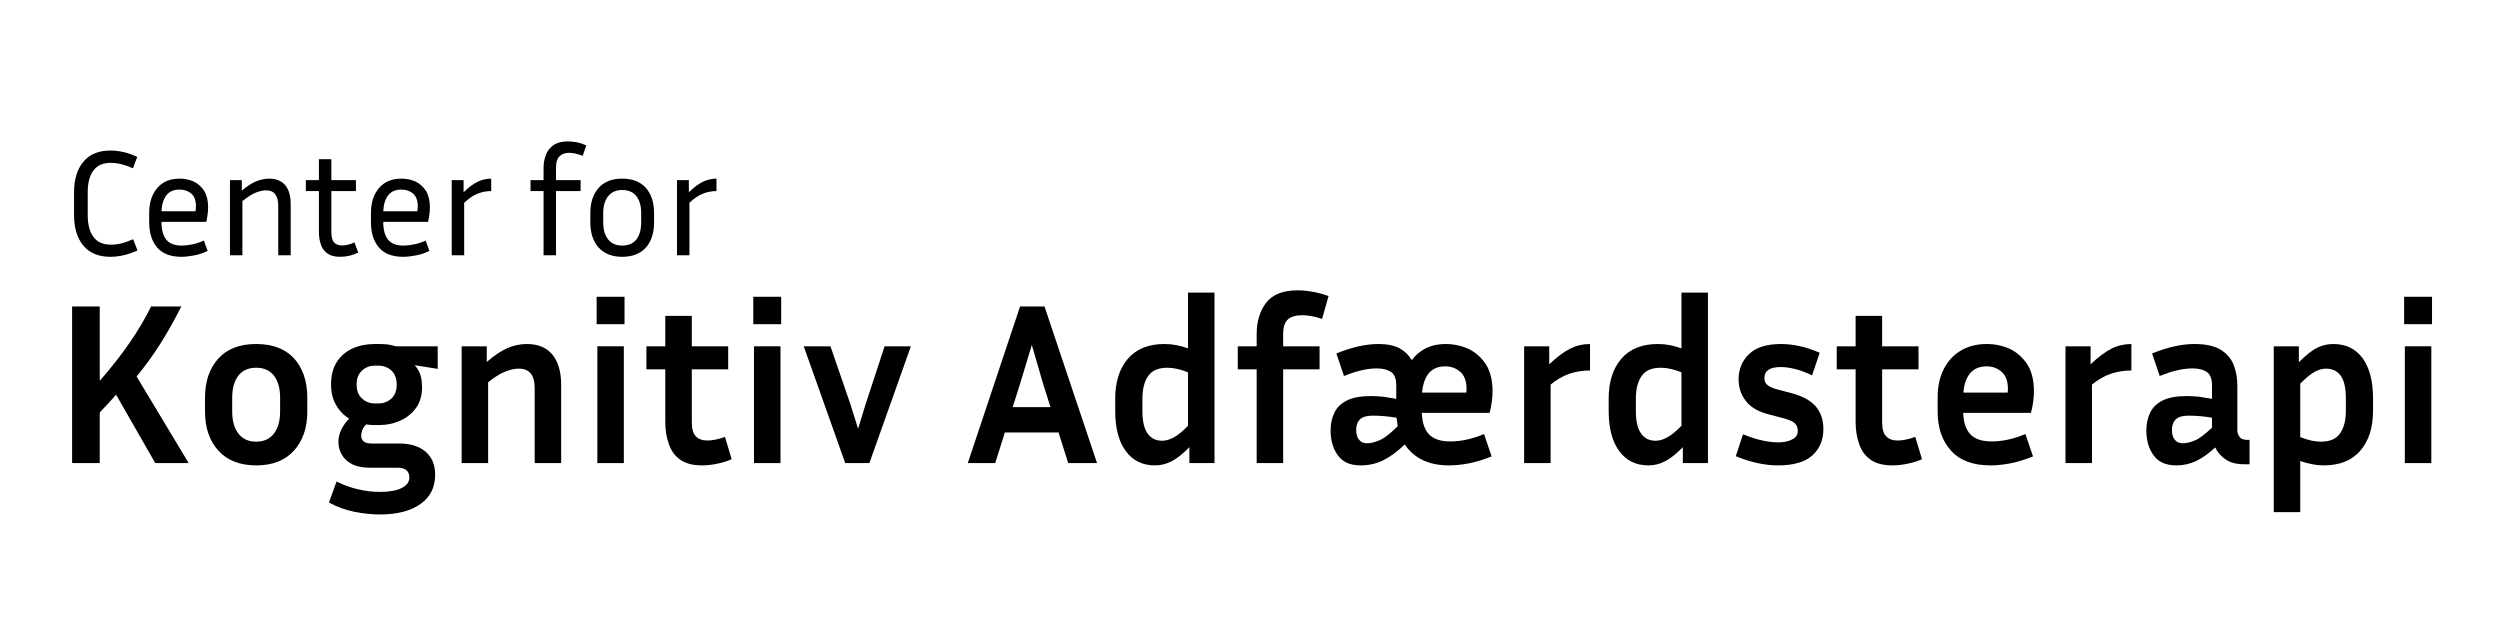
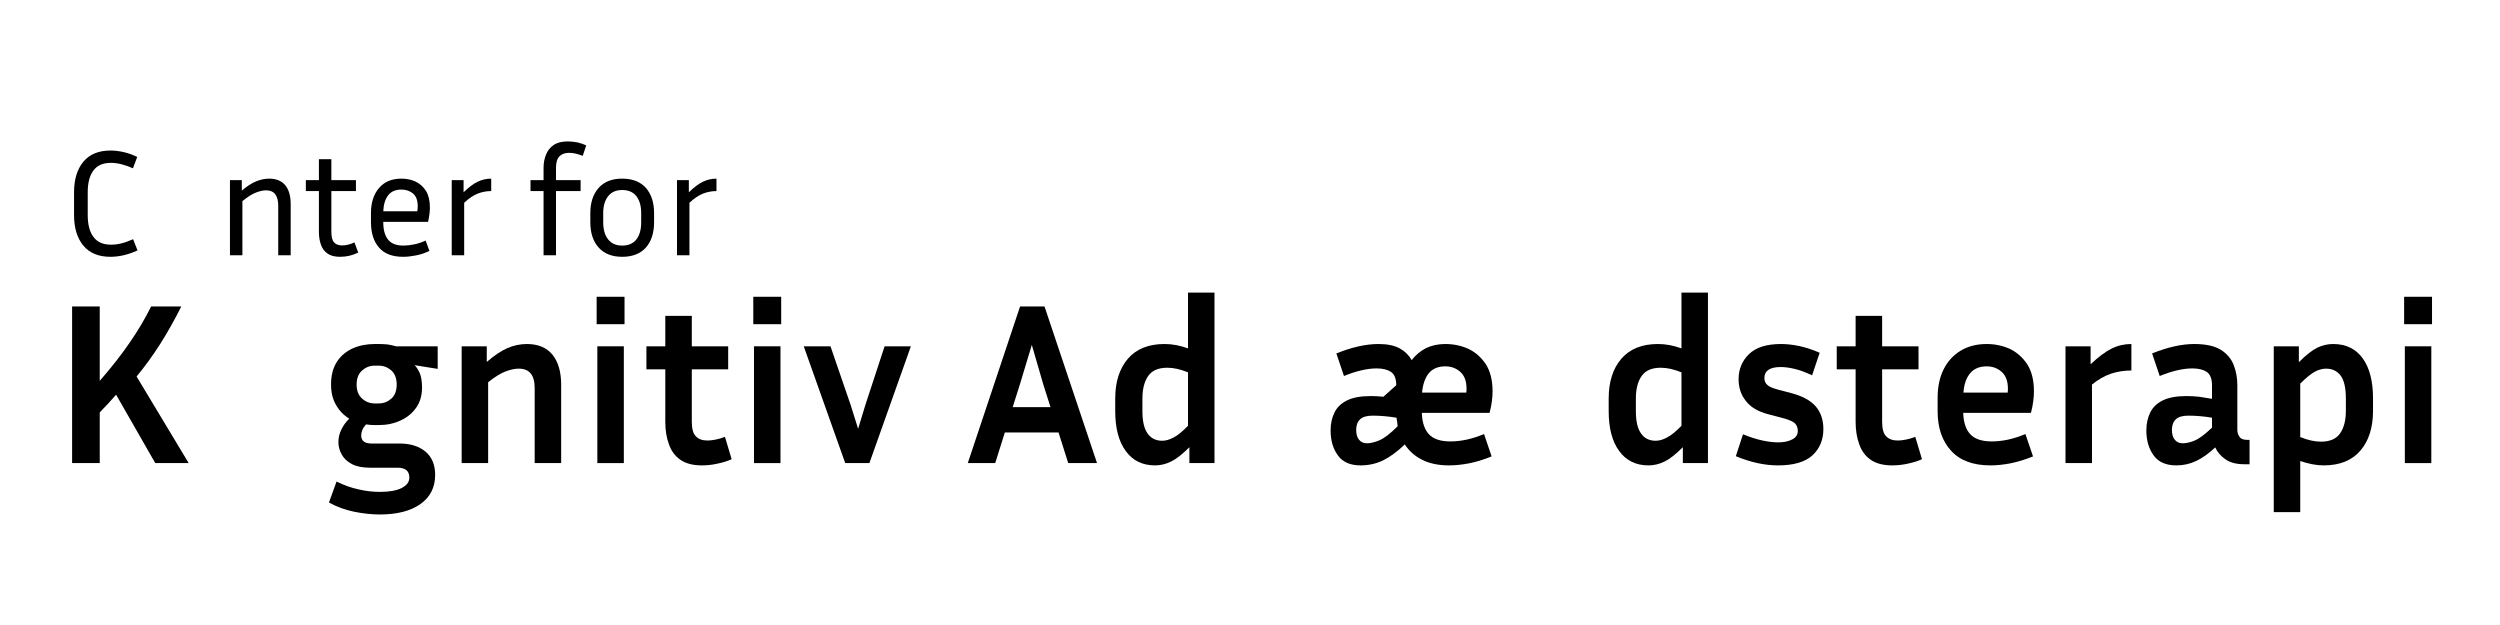
<svg xmlns="http://www.w3.org/2000/svg" width="2000" zoomAndPan="magnify" viewBox="0 0 1500 375" height="500" preserveAspectRatio="xMidYMid meet">
  <defs>
    <g />
  </defs>
  <g fill="#000000" fill-opacity="1">
    <g transform="translate(37.603, 153.179)">
      <g>
        <path d="M 15.031 -24.141 C 15.031 -18.43 16.18 -14.055 18.484 -11.016 C 20.734 -7.922 24.227 -6.375 28.969 -6.375 C 31.031 -6.375 33.066 -6.617 35.078 -7.109 C 37.078 -7.586 39.473 -8.438 42.266 -9.656 L 44.906 -2.922 C 41.938 -1.578 39.113 -0.602 36.438 0 C 33.758 0.602 31.176 0.906 28.688 0.906 C 21.531 0.906 16.098 -1.336 12.391 -5.828 C 8.68 -10.328 6.828 -16.43 6.828 -24.141 L 6.828 -37.797 C 6.828 -45.516 8.68 -51.617 12.391 -56.109 C 16.098 -60.609 21.531 -62.859 28.688 -62.859 C 31.176 -62.859 33.789 -62.551 36.531 -61.938 C 39.195 -61.332 41.93 -60.363 44.734 -59.031 L 42.172 -52.203 C 37.254 -54.379 32.852 -55.469 28.969 -55.469 C 24.227 -55.469 20.734 -53.953 18.484 -50.922 C 16.18 -47.879 15.031 -43.504 15.031 -37.797 Z M 15.031 -24.141 " />
      </g>
    </g>
  </g>
  <g fill="#000000" fill-opacity="1">
    <g transform="translate(83.87, 153.179)">
      <g>
-         <path d="M 40.719 -2.641 C 37.988 -1.305 35.254 -0.395 32.516 0.094 C 29.785 0.633 27.266 0.906 24.953 0.906 C 18.461 0.906 13.633 -0.941 10.469 -4.641 C 7.25 -8.348 5.641 -13.422 5.641 -19.859 L 5.641 -25.328 C 5.641 -31.578 7.25 -36.586 10.469 -40.359 C 13.633 -44.117 18.129 -46 23.953 -46 C 27.055 -46 29.91 -45.395 32.516 -44.188 C 35.066 -42.906 37.133 -41.02 38.719 -38.531 C 40.238 -35.977 41 -32.727 41 -28.781 C 41 -26.227 40.633 -23.316 39.906 -20.047 L 13.031 -20.047 L 13.031 -19.859 C 13.031 -15.242 14 -11.75 15.938 -9.375 C 17.82 -7.008 20.891 -5.828 25.141 -5.828 C 27.086 -5.828 29.242 -6.07 31.609 -6.562 C 33.922 -7.039 36.195 -7.801 38.438 -8.844 Z M 23.953 -39.438 C 20.43 -39.438 17.789 -38.316 16.031 -36.078 C 14.207 -33.766 13.207 -30.547 13.031 -26.422 L 33.438 -26.422 C 33.613 -27.516 33.703 -28.547 33.703 -29.516 C 33.703 -32.91 32.758 -35.43 30.875 -37.078 C 28.938 -38.648 26.629 -39.438 23.953 -39.438 Z M 23.953 -39.438 " />
-       </g>
+         </g>
    </g>
  </g>
  <g fill="#000000" fill-opacity="1">
    <g transform="translate(129.956, 153.179)">
      <g>
        <path d="M 29.703 -38.984 C 27.992 -38.984 26.02 -38.562 23.781 -37.719 C 21.469 -36.863 18.703 -35.129 15.484 -32.516 L 15.484 0 L 8.016 0 L 8.016 -45.094 L 15.125 -45.094 L 15.125 -38.812 C 18.344 -41.539 21.285 -43.422 23.953 -44.453 C 26.566 -45.484 29.086 -46 31.516 -46 C 35.703 -46 38.922 -44.691 41.172 -42.078 C 43.359 -39.41 44.453 -35.648 44.453 -30.797 L 44.453 0 L 36.984 0 L 36.984 -29.703 C 36.984 -35.891 34.555 -38.984 29.703 -38.984 Z M 29.703 -38.984 " />
      </g>
    </g>
  </g>
  <g fill="#000000" fill-opacity="1">
    <g transform="translate(182.144, 153.179)">
      <g>
        <path d="M 32.797 -1.641 C 29.391 0.055 25.773 0.906 21.953 0.906 C 18.672 0.906 16.117 0.238 14.297 -1.094 C 12.422 -2.426 11.117 -4.219 10.391 -6.469 C 9.598 -8.719 9.203 -11.207 9.203 -13.938 L 9.203 -38.531 L 1.359 -38.531 L 1.359 -45.094 L 9.203 -45.094 L 9.203 -57.656 L 16.672 -57.656 L 16.672 -45.094 L 31.422 -45.094 L 31.422 -38.531 L 16.672 -38.531 L 16.672 -14.203 C 16.672 -11.047 17.219 -8.895 18.312 -7.75 C 19.344 -6.531 20.984 -5.922 23.234 -5.922 C 24.328 -5.922 25.477 -6.07 26.688 -6.375 C 27.844 -6.613 29.117 -7.07 30.516 -7.75 Z M 32.797 -1.641 " />
      </g>
    </g>
  </g>
  <g fill="#000000" fill-opacity="1">
    <g transform="translate(216.936, 153.179)">
      <g>
        <path d="M 40.719 -2.641 C 37.988 -1.305 35.254 -0.395 32.516 0.094 C 29.785 0.633 27.266 0.906 24.953 0.906 C 18.461 0.906 13.633 -0.941 10.469 -4.641 C 7.25 -8.348 5.641 -13.422 5.641 -19.859 L 5.641 -25.328 C 5.641 -31.578 7.25 -36.586 10.469 -40.359 C 13.633 -44.117 18.129 -46 23.953 -46 C 27.055 -46 29.91 -45.395 32.516 -44.188 C 35.066 -42.906 37.133 -41.02 38.719 -38.531 C 40.238 -35.977 41 -32.727 41 -28.781 C 41 -26.227 40.633 -23.316 39.906 -20.047 L 13.031 -20.047 L 13.031 -19.859 C 13.031 -15.242 14 -11.75 15.938 -9.375 C 17.82 -7.008 20.891 -5.828 25.141 -5.828 C 27.086 -5.828 29.242 -6.07 31.609 -6.562 C 33.922 -7.039 36.195 -7.801 38.438 -8.844 Z M 23.953 -39.438 C 20.43 -39.438 17.789 -38.316 16.031 -36.078 C 14.207 -33.766 13.207 -30.547 13.031 -26.422 L 33.438 -26.422 C 33.613 -27.516 33.703 -28.547 33.703 -29.516 C 33.703 -32.91 32.758 -35.43 30.875 -37.078 C 28.938 -38.648 26.629 -39.438 23.953 -39.438 Z M 23.953 -39.438 " />
      </g>
    </g>
  </g>
  <g fill="#000000" fill-opacity="1">
    <g transform="translate(263.021, 153.179)">
      <g>
        <path d="M 31.703 -38.531 C 28.961 -38.531 26.32 -38.047 23.781 -37.078 C 21.164 -36.109 18.398 -34.254 15.484 -31.516 L 15.484 0 L 8.016 0 L 8.016 -45.094 L 15.125 -45.094 L 15.125 -37.797 C 18.219 -40.836 21.07 -42.969 23.688 -44.188 C 26.238 -45.395 28.91 -46 31.703 -46 Z M 31.703 -38.531 " />
      </g>
    </g>
  </g>
  <g fill="#000000" fill-opacity="1">
    <g transform="translate(296.629, 153.179)">
      <g />
    </g>
  </g>
  <g fill="#000000" fill-opacity="1">
    <g transform="translate(316.666, 153.179)">
      <g>
        <path d="M 31.703 -38.531 L 16.938 -38.531 L 16.938 0 L 9.469 0 L 9.469 -38.531 L 1.641 -38.531 L 1.641 -45.094 L 9.469 -45.094 L 9.469 -52.562 C 9.469 -55.352 9.957 -57.961 10.938 -60.391 C 11.844 -62.766 13.359 -64.68 15.484 -66.141 C 17.609 -67.598 20.43 -68.328 23.953 -68.328 C 25.711 -68.328 27.598 -68.145 29.609 -67.781 C 31.547 -67.352 33.367 -66.742 35.078 -65.953 L 32.969 -59.672 C 29.875 -60.879 27.176 -61.484 24.875 -61.484 C 22.32 -61.484 20.375 -60.785 19.031 -59.391 C 17.633 -57.992 16.938 -55.75 16.938 -52.656 L 16.938 -45.094 L 31.703 -45.094 Z M 31.703 -38.531 " />
      </g>
    </g>
  </g>
  <g fill="#000000" fill-opacity="1">
    <g transform="translate(348.726, 153.179)">
      <g>
        <path d="M 43.719 -25.328 L 43.719 -19.859 C 43.719 -13.422 42.082 -8.348 38.812 -4.641 C 35.469 -0.941 30.727 0.906 24.594 0.906 C 18.52 0.906 13.812 -0.941 10.469 -4.641 C 7.133 -8.348 5.469 -13.422 5.469 -19.859 L 5.469 -25.328 C 5.469 -31.641 7.133 -36.68 10.469 -40.453 C 13.75 -44.148 18.457 -46 24.594 -46 C 30.727 -46 35.469 -44.148 38.812 -40.453 C 42.082 -36.68 43.719 -31.641 43.719 -25.328 Z M 35.984 -25.328 C 35.984 -29.641 35.008 -33.039 33.062 -35.531 C 31.125 -37.957 28.301 -39.172 24.594 -39.172 C 20.945 -39.172 18.156 -37.957 16.219 -35.531 C 14.207 -33.039 13.203 -29.641 13.203 -25.328 L 13.203 -19.859 C 13.203 -15.367 14.207 -11.906 16.219 -9.469 C 18.156 -7.039 20.945 -5.828 24.594 -5.828 C 28.301 -5.828 31.125 -7.039 33.062 -9.469 C 35.008 -11.906 35.984 -15.367 35.984 -19.859 Z M 35.984 -25.328 " />
      </g>
    </g>
  </g>
  <g fill="#000000" fill-opacity="1">
    <g transform="translate(398.181, 153.179)">
      <g>
        <path d="M 31.703 -38.531 C 28.961 -38.531 26.32 -38.047 23.781 -37.078 C 21.164 -36.109 18.398 -34.254 15.484 -31.516 L 15.484 0 L 8.016 0 L 8.016 -45.094 L 15.125 -45.094 L 15.125 -37.797 C 18.219 -40.836 21.07 -42.969 23.688 -44.188 C 26.238 -45.395 28.91 -46 31.703 -46 Z M 31.703 -38.531 " />
      </g>
    </g>
  </g>
  <g fill="#000000" fill-opacity="1">
    <g transform="translate(431.798, 153.179)">
      <g />
    </g>
  </g>
  <g fill="#000000" fill-opacity="1">
    <g transform="translate(30.264, 277.859)">
      <g>
        <path d="M 62.891 0 L 39.391 -41.047 C 37.828 -39.297 36.258 -37.547 34.688 -35.797 C 33.031 -34.047 31.328 -32.25 29.578 -30.406 L 29.578 0 L 13 0 L 13 -93.984 L 29.578 -93.984 L 29.578 -49.344 C 36.578 -57.363 42.566 -65.008 47.547 -72.281 C 52.523 -79.469 56.812 -86.703 60.406 -93.984 L 78.516 -93.984 C 74.547 -86.066 70.352 -78.602 65.938 -71.594 C 61.414 -64.5 56.664 -57.957 51.688 -51.969 L 82.938 0 Z M 62.891 0 " />
      </g>
    </g>
  </g>
  <g fill="#000000" fill-opacity="1">
    <g transform="translate(116.1, 277.859)">
      <g>
-         <path d="M 68.281 -39.25 L 68.281 -30.969 C 68.281 -21.195 65.609 -13.363 60.266 -7.469 C 54.922 -1.57 47.363 1.375 37.594 1.375 C 27.82 1.375 20.266 -1.57 14.922 -7.469 C 9.578 -13.363 6.906 -21.195 6.906 -30.969 L 6.906 -39.25 C 6.906 -49.02 9.578 -56.852 14.922 -62.75 C 20.18 -68.551 27.738 -71.453 37.594 -71.453 C 47.457 -71.453 55.062 -68.551 60.406 -62.75 C 65.656 -56.852 68.281 -49.02 68.281 -39.25 Z M 51.969 -39.25 C 51.969 -44.875 50.723 -49.297 48.234 -52.516 C 45.742 -55.648 42.195 -57.219 37.594 -57.219 C 32.988 -57.219 29.441 -55.648 26.953 -52.516 C 24.461 -49.297 23.219 -44.875 23.219 -39.25 L 23.219 -30.969 C 23.219 -25.344 24.461 -20.914 26.953 -17.688 C 29.441 -14.469 32.988 -12.859 37.594 -12.859 C 42.195 -12.859 45.742 -14.469 48.234 -17.688 C 50.723 -20.914 51.969 -25.344 51.969 -30.969 Z M 51.969 -39.25 " />
-       </g>
+         </g>
    </g>
  </g>
  <g fill="#000000" fill-opacity="1">
    <g transform="translate(191.984, 277.859)">
      <g>
        <path d="M 69.109 7.047 C 69.109 14.516 66.207 20.32 60.406 24.469 C 54.508 28.707 46.352 30.828 35.938 30.828 C 31.051 30.828 25.891 30.273 20.453 29.172 C 15.016 28.055 9.992 26.211 5.391 23.641 L 9.953 11.062 C 14.379 13.27 18.754 14.832 23.078 15.75 C 27.41 16.77 31.648 17.281 35.797 17.281 C 41.598 17.281 46.02 16.492 49.062 14.922 C 52.102 13.359 53.625 11.285 53.625 8.703 C 53.625 4.742 51.273 2.766 46.578 2.766 L 30 2.766 C 25.477 2.766 21.836 2.023 19.078 0.547 C 16.305 -0.922 14.281 -2.852 13 -5.25 C 11.707 -7.551 11.062 -9.992 11.062 -12.578 C 11.062 -15.254 11.66 -17.789 12.859 -20.188 C 13.961 -22.488 15.523 -24.648 17.547 -26.672 C 14.234 -28.703 11.609 -31.422 9.672 -34.828 C 7.648 -38.234 6.641 -42.332 6.641 -47.125 C 6.641 -52.562 7.789 -57.078 10.094 -60.672 C 12.395 -64.266 15.57 -66.984 19.625 -68.828 C 23.594 -70.578 28.016 -71.453 32.891 -71.453 L 35.25 -71.453 C 37.094 -71.453 38.891 -71.363 40.641 -71.188 C 42.391 -70.906 44.047 -70.535 45.609 -70.078 L 70.625 -70.078 L 70.625 -56.531 L 56.812 -58.75 C 58.188 -57.27 59.289 -55.473 60.125 -53.359 C 60.863 -51.141 61.234 -48.461 61.234 -45.328 C 61.234 -40.629 60.082 -36.625 57.781 -33.312 C 55.383 -29.906 52.25 -27.328 48.375 -25.578 C 44.414 -23.734 40.039 -22.812 35.25 -22.812 L 32.891 -22.812 C 31.047 -22.812 29.297 -22.945 27.641 -23.219 C 26.629 -22.113 25.895 -21.008 25.438 -19.906 C 24.969 -18.707 24.734 -17.602 24.734 -16.594 C 24.734 -13.363 26.812 -11.75 30.969 -11.75 L 47.828 -11.75 C 54.18 -11.75 59.336 -10.133 63.297 -6.906 C 67.172 -3.594 69.109 1.055 69.109 7.047 Z M 35.25 -35.797 C 38.102 -35.797 40.633 -36.766 42.844 -38.703 C 44.969 -40.641 46.031 -43.445 46.031 -47.125 C 46.031 -50.812 44.969 -53.625 42.844 -55.562 C 40.633 -57.5 38.102 -58.469 35.25 -58.469 L 32.891 -58.469 C 29.941 -58.469 27.41 -57.5 25.297 -55.562 C 23.086 -53.625 21.984 -50.812 21.984 -47.125 C 21.984 -43.445 23.086 -40.641 25.297 -38.703 C 27.41 -36.766 29.941 -35.797 32.891 -35.797 Z M 35.25 -35.797 " />
      </g>
    </g>
  </g>
  <g fill="#000000" fill-opacity="1">
    <g transform="translate(266.071, 277.859)">
      <g>
        <path d="M 45.203 -56.672 C 42.891 -56.672 40.258 -56.117 37.312 -55.016 C 34.363 -53.91 30.863 -51.742 26.812 -48.516 L 26.812 0 L 10.922 0 L 10.922 -70.078 L 25.984 -70.078 L 25.984 -60.672 C 30.316 -64.453 34.414 -67.219 38.281 -68.969 C 42.156 -70.625 46.07 -71.453 50.031 -71.453 C 56.758 -71.453 61.875 -69.332 65.375 -65.094 C 68.875 -60.77 70.625 -54.738 70.625 -47 L 70.625 0 L 54.734 0 L 54.734 -45.062 C 54.734 -52.801 51.555 -56.672 45.203 -56.672 Z M 45.203 -56.672 " />
      </g>
    </g>
  </g>
  <g fill="#000000" fill-opacity="1">
    <g transform="translate(347.485, 277.859)">
      <g>
        <path d="M 27.234 -83.344 L 10.5 -83.344 L 10.5 -99.797 L 27.234 -99.797 Z M 26.812 0 L 10.922 0 L 10.922 -70.078 L 26.812 -70.078 Z M 26.812 0 " />
      </g>
    </g>
  </g>
  <g fill="#000000" fill-opacity="1">
    <g transform="translate(385.911, 277.859)">
      <g>
        <path d="M 53.078 -2.344 C 50.68 -1.238 47.914 -0.363 44.781 0.281 C 41.645 1.008 38.469 1.375 35.25 1.375 C 29.906 1.375 25.617 0.27 22.391 -1.938 C 19.16 -4.145 16.859 -7.234 15.484 -11.203 C 14.004 -15.16 13.266 -19.672 13.266 -24.734 L 13.266 -56.25 L 1.938 -56.25 L 1.938 -70.078 L 13.266 -70.078 L 13.266 -88.328 L 29.172 -88.328 L 29.172 -70.078 L 51 -70.078 L 51 -56.25 L 29.172 -56.25 L 29.172 -24.734 C 29.172 -20.504 30 -17.602 31.656 -16.031 C 33.219 -14.375 35.52 -13.547 38.562 -13.547 C 40.039 -13.547 41.656 -13.727 43.406 -14.094 C 45.062 -14.375 46.945 -14.926 49.062 -15.75 Z M 53.078 -2.344 " />
      </g>
    </g>
  </g>
  <g fill="#000000" fill-opacity="1">
    <g transform="translate(441.476, 277.859)">
      <g>
        <path d="M 27.234 -83.344 L 10.5 -83.344 L 10.5 -99.797 L 27.234 -99.797 Z M 26.812 0 L 10.922 0 L 10.922 -70.078 L 26.812 -70.078 Z M 26.812 0 " />
      </g>
    </g>
  </g>
  <g fill="#000000" fill-opacity="1">
    <g transform="translate(479.902, 277.859)">
      <g>
        <path d="M 66.625 -70.078 L 41.734 0 L 27.234 0 L 2.344 -70.078 L 18.391 -70.078 L 30.406 -35.109 L 34.969 -20.594 L 39.391 -35.109 L 50.859 -70.078 Z M 66.625 -70.078 " />
      </g>
    </g>
  </g>
  <g fill="#000000" fill-opacity="1">
    <g transform="translate(549.566, 277.859)">
      <g />
    </g>
  </g>
  <g fill="#000000" fill-opacity="1">
    <g transform="translate(577.902, 277.859)">
      <g>
        <path d="M 63.031 0 L 57.219 -18.391 L 25.016 -18.391 L 19.219 0 L 2.766 0 L 34.141 -93.984 L 48.797 -93.984 L 80.312 0 Z M 34 -47.125 L 29.719 -33.594 L 52.391 -33.594 L 48.094 -47.125 L 41.188 -70.906 Z M 34 -47.125 " />
      </g>
    </g>
  </g>
  <g fill="#000000" fill-opacity="1">
    <g transform="translate(661.665, 277.859)">
      <g>
        <path d="M 51.969 0 L 51.969 -9.531 C 47.727 -5.289 44.086 -2.438 41.047 -0.969 C 37.91 0.594 34.688 1.375 31.375 1.375 C 23.82 1.375 17.973 -1.477 13.828 -7.188 C 9.586 -12.895 7.469 -20.91 7.469 -31.234 L 7.469 -38.703 C 7.469 -48.742 10 -56.711 15.062 -62.609 C 20.133 -68.504 27.461 -71.453 37.047 -71.453 C 39.441 -71.453 41.836 -71.223 44.234 -70.766 C 46.535 -70.305 48.836 -69.66 51.141 -68.828 L 51.141 -102.281 L 67.031 -102.281 L 67.031 0 Z M 23.781 -31.234 C 23.781 -25.066 24.836 -20.551 26.953 -17.688 C 28.984 -14.832 31.883 -13.406 35.656 -13.406 C 37.781 -13.406 40.039 -14.051 42.438 -15.344 C 44.832 -16.539 47.734 -18.891 51.141 -22.391 L 51.141 -54.453 C 46.629 -56.297 42.484 -57.219 38.703 -57.219 C 33.359 -57.219 29.535 -55.562 27.234 -52.25 C 24.93 -48.926 23.781 -44.41 23.781 -38.703 Z M 23.781 -31.234 " />
      </g>
    </g>
  </g>
  <g fill="#000000" fill-opacity="1">
    <g transform="translate(740.314, 277.859)">
      <g>
-         <path d="M 51.422 -56.25 L 29.578 -56.25 L 29.578 0 L 13.688 0 L 13.688 -56.25 L 2.344 -56.25 L 2.344 -70.078 L 13.688 -70.078 L 13.688 -77.406 C 13.688 -85.051 15.617 -91.363 19.484 -96.344 C 23.359 -101.219 29.578 -103.656 38.141 -103.656 C 41.273 -103.656 44.504 -103.336 47.828 -102.703 C 51.141 -102.055 54.133 -101.223 56.812 -100.203 L 52.938 -86.531 C 48.508 -88 44.547 -88.734 41.047 -88.734 C 37.359 -88.734 34.551 -87.953 32.625 -86.391 C 30.594 -84.734 29.578 -81.738 29.578 -77.406 L 29.578 -70.078 L 51.422 -70.078 Z M 51.422 -56.25 " />
-       </g>
+         </g>
    </g>
  </g>
  <g fill="#000000" fill-opacity="1">
    <g transform="translate(793.115, 277.859)">
      <g>
-         <path d="M 101.859 -4.016 C 97.078 -2.078 92.566 -0.691 88.328 0.141 C 84.086 0.961 80.078 1.375 76.297 1.375 C 70.023 1.375 64.68 0.27 60.266 -1.938 C 55.836 -4.145 52.336 -7.234 49.766 -11.203 C 45.242 -6.867 40.91 -3.688 36.766 -1.656 C 32.617 0.363 28.102 1.375 23.219 1.375 C 17.039 1.375 12.523 -0.602 9.672 -4.562 C 6.723 -8.52 5.25 -13.539 5.25 -19.625 C 5.25 -23.676 6.035 -27.27 7.609 -30.406 C 9.078 -33.445 11.562 -35.844 15.062 -37.594 C 18.562 -39.344 23.352 -40.219 29.438 -40.219 C 31.832 -40.219 34.32 -40.082 36.906 -39.812 C 39.488 -39.438 42.066 -39.02 44.641 -38.562 L 44.641 -46.719 C 44.641 -50.582 43.582 -53.254 41.469 -54.734 C 39.344 -56.117 36.484 -56.812 32.891 -56.812 C 30.129 -56.812 27.133 -56.441 23.906 -55.703 C 20.594 -54.961 17.047 -53.812 13.266 -52.25 L 8.703 -65.797 C 18.016 -69.566 26.445 -71.453 34 -71.453 C 39.25 -71.453 43.488 -70.578 46.719 -68.828 C 49.852 -67.078 52.25 -64.727 53.906 -61.781 C 56.207 -64.82 59.062 -67.219 62.469 -68.969 C 65.883 -70.625 69.754 -71.453 74.078 -71.453 C 78.961 -71.453 83.57 -70.488 87.906 -68.562 C 92.145 -66.531 95.645 -63.441 98.406 -59.297 C 101.082 -55.055 102.422 -49.664 102.422 -43.125 C 102.422 -41.188 102.281 -39.16 102 -37.047 C 101.727 -34.828 101.27 -32.52 100.625 -30.125 L 59.984 -30.125 C 60.172 -24.414 61.598 -20.133 64.266 -17.281 C 66.941 -14.426 71.227 -13 77.125 -13 C 80.258 -13 83.531 -13.363 86.938 -14.094 C 90.258 -14.832 93.719 -15.941 97.312 -17.422 Z M 74.078 -58.047 C 69.848 -58.047 66.578 -56.711 64.266 -54.047 C 61.961 -51.273 60.582 -47.359 60.125 -42.297 L 86.656 -42.297 C 86.75 -42.754 86.797 -43.211 86.797 -43.672 L 86.797 -44.781 C 86.797 -49.207 85.551 -52.523 83.062 -54.734 C 80.582 -56.941 77.586 -58.047 74.078 -58.047 Z M 20.594 -19.906 C 20.594 -17.414 21.145 -15.477 22.25 -14.094 C 23.352 -12.625 24.969 -11.891 27.094 -11.891 C 29.207 -11.891 31.691 -12.488 34.547 -13.688 C 37.41 -14.883 41.051 -17.691 45.469 -22.109 C 45.375 -22.941 45.285 -23.773 45.203 -24.609 C 45.016 -25.43 44.875 -26.305 44.781 -27.234 C 39.801 -28.055 35.055 -28.469 30.547 -28.469 C 26.953 -28.469 24.414 -27.734 22.938 -26.266 C 21.375 -24.785 20.594 -22.664 20.594 -19.906 Z M 20.594 -19.906 " />
+         <path d="M 101.859 -4.016 C 97.078 -2.078 92.566 -0.691 88.328 0.141 C 84.086 0.961 80.078 1.375 76.297 1.375 C 70.023 1.375 64.68 0.27 60.266 -1.938 C 55.836 -4.145 52.336 -7.234 49.766 -11.203 C 45.242 -6.867 40.91 -3.688 36.766 -1.656 C 32.617 0.363 28.102 1.375 23.219 1.375 C 17.039 1.375 12.523 -0.602 9.672 -4.562 C 6.723 -8.52 5.25 -13.539 5.25 -19.625 C 5.25 -23.676 6.035 -27.27 7.609 -30.406 C 9.078 -33.445 11.562 -35.844 15.062 -37.594 C 18.562 -39.344 23.352 -40.219 29.438 -40.219 C 31.832 -40.219 34.32 -40.082 36.906 -39.812 L 44.641 -46.719 C 44.641 -50.582 43.582 -53.254 41.469 -54.734 C 39.344 -56.117 36.484 -56.812 32.891 -56.812 C 30.129 -56.812 27.133 -56.441 23.906 -55.703 C 20.594 -54.961 17.047 -53.812 13.266 -52.25 L 8.703 -65.797 C 18.016 -69.566 26.445 -71.453 34 -71.453 C 39.25 -71.453 43.488 -70.578 46.719 -68.828 C 49.852 -67.078 52.25 -64.727 53.906 -61.781 C 56.207 -64.82 59.062 -67.219 62.469 -68.969 C 65.883 -70.625 69.754 -71.453 74.078 -71.453 C 78.961 -71.453 83.57 -70.488 87.906 -68.562 C 92.145 -66.531 95.645 -63.441 98.406 -59.297 C 101.082 -55.055 102.422 -49.664 102.422 -43.125 C 102.422 -41.188 102.281 -39.16 102 -37.047 C 101.727 -34.828 101.27 -32.52 100.625 -30.125 L 59.984 -30.125 C 60.172 -24.414 61.598 -20.133 64.266 -17.281 C 66.941 -14.426 71.227 -13 77.125 -13 C 80.258 -13 83.531 -13.363 86.938 -14.094 C 90.258 -14.832 93.719 -15.941 97.312 -17.422 Z M 74.078 -58.047 C 69.848 -58.047 66.578 -56.711 64.266 -54.047 C 61.961 -51.273 60.582 -47.359 60.125 -42.297 L 86.656 -42.297 C 86.75 -42.754 86.797 -43.211 86.797 -43.672 L 86.797 -44.781 C 86.797 -49.207 85.551 -52.523 83.062 -54.734 C 80.582 -56.941 77.586 -58.047 74.078 -58.047 Z M 20.594 -19.906 C 20.594 -17.414 21.145 -15.477 22.25 -14.094 C 23.352 -12.625 24.969 -11.891 27.094 -11.891 C 29.207 -11.891 31.691 -12.488 34.547 -13.688 C 37.41 -14.883 41.051 -17.691 45.469 -22.109 C 45.375 -22.941 45.285 -23.773 45.203 -24.609 C 45.016 -25.43 44.875 -26.305 44.781 -27.234 C 39.801 -28.055 35.055 -28.469 30.547 -28.469 C 26.953 -28.469 24.414 -27.734 22.938 -26.266 C 21.375 -24.785 20.594 -22.664 20.594 -19.906 Z M 20.594 -19.906 " />
      </g>
    </g>
  </g>
  <g fill="#000000" fill-opacity="1">
    <g transform="translate(903.555, 277.859)">
      <g>
+         </g>
+     </g>
+   </g>
+   <g fill="#000000" fill-opacity="1">
+     <g transform="translate(957.738, 277.859)">
+       <g>
+         <path d="M 51.969 0 L 51.969 -9.531 C 47.727 -5.289 44.086 -2.438 41.047 -0.969 C 37.91 0.594 34.688 1.375 31.375 1.375 C 23.82 1.375 17.973 -1.477 13.828 -7.188 C 9.586 -12.895 7.469 -20.91 7.469 -31.234 L 7.469 -38.703 C 7.469 -48.742 10 -56.711 15.062 -62.609 C 20.133 -68.504 27.461 -71.453 37.047 -71.453 C 39.441 -71.453 41.836 -71.223 44.234 -70.766 C 46.535 -70.305 48.836 -69.66 51.141 -68.828 L 51.141 -102.281 L 67.031 -102.281 L 67.031 0 Z M 23.781 -31.234 C 23.781 -25.066 24.836 -20.551 26.953 -17.688 C 28.984 -14.832 31.883 -13.406 35.656 -13.406 C 37.781 -13.406 40.039 -14.051 42.438 -15.344 C 44.832 -16.539 47.734 -18.891 51.141 -22.391 L 51.141 -54.453 C 46.629 -56.297 42.484 -57.219 38.703 -57.219 C 33.359 -57.219 29.535 -55.562 27.234 -52.25 C 24.93 -48.926 23.781 -44.41 23.781 -38.703 Z M 23.781 -31.234 " />
+       </g>
+     </g>
+   </g>
+   <g fill="#000000" fill-opacity="1">
+     <g transform="translate(1036.387, 277.859)">
+       <g>
+         <path d="M 30.547 -12.438 C 33.953 -12.438 36.766 -13.035 38.984 -14.234 C 41.191 -15.336 42.297 -17.039 42.297 -19.344 C 42.297 -21.375 41.602 -22.988 40.219 -24.188 C 38.75 -25.289 36.172 -26.305 32.484 -27.234 L 24.609 -29.297 C 18.523 -30.867 14.055 -33.5 11.203 -37.188 C 8.242 -40.863 6.766 -45.238 6.766 -50.312 C 6.766 -56.301 8.844 -61.32 13 -65.375 C 17.145 -69.426 23.547 -71.453 32.203 -71.453 C 35.703 -71.453 39.391 -71.039 43.266 -70.219 C 47.129 -69.383 51.18 -68.047 55.422 -66.203 L 50.859 -52.656 C 46.992 -54.5 43.492 -55.789 40.359 -56.531 C 37.223 -57.27 34.457 -57.641 32.062 -57.641 C 25.52 -57.641 22.25 -55.426 22.25 -51 C 22.25 -49.25 22.848 -47.867 24.047 -46.859 C 25.148 -45.836 27.27 -44.914 30.406 -44.094 L 38.281 -42.016 C 45.008 -40.266 49.941 -37.594 53.078 -34 C 56.117 -30.406 57.641 -25.891 57.641 -20.453 C 57.641 -14.004 55.473 -8.754 51.141 -4.703 C 46.711 -0.648 39.801 1.375 30.406 1.375 C 22.395 1.375 13.961 -0.461 5.109 -4.141 L 9.406 -17.281 C 13.727 -15.531 17.641 -14.285 21.141 -13.547 C 24.648 -12.805 27.785 -12.438 30.547 -12.438 Z M 30.547 -12.438 " />
+       </g>
+     </g>
+   </g>
+   <g fill="#000000" fill-opacity="1">
+     <g transform="translate(1100.107, 277.859)">
+       <g>
+         <path d="M 53.078 -2.344 C 50.68 -1.238 47.914 -0.363 44.781 0.281 C 41.645 1.008 38.469 1.375 35.25 1.375 C 29.906 1.375 25.617 0.27 22.391 -1.938 C 19.16 -4.145 16.859 -7.234 15.484 -11.203 C 14.004 -15.16 13.266 -19.672 13.266 -24.734 L 13.266 -56.25 L 1.938 -56.25 L 1.938 -70.078 L 13.266 -70.078 L 13.266 -88.328 L 29.172 -88.328 L 29.172 -70.078 L 51 -70.078 L 51 -56.25 L 29.172 -56.25 L 29.172 -24.734 C 29.172 -20.504 30 -17.602 31.656 -16.031 C 33.219 -14.375 35.52 -13.547 38.562 -13.547 C 40.039 -13.547 41.656 -13.727 43.406 -14.094 C 45.062 -14.375 46.945 -14.926 49.062 -15.75 Z M 53.078 -2.344 " />
+       </g>
+     </g>
+   </g>
+   <g fill="#000000" fill-opacity="1">
+     <g transform="translate(1155.673, 277.859)">
+       <g>
+         <path d="M 64.141 -4.016 C 59.348 -2.078 54.832 -0.691 50.594 0.141 C 46.352 0.961 42.344 1.375 38.562 1.375 C 28.145 1.375 20.266 -1.57 14.922 -7.469 C 9.578 -13.363 6.906 -21.195 6.906 -30.969 L 6.906 -39.25 C 6.906 -45.789 8.102 -51.457 10.5 -56.25 C 12.895 -61.039 16.305 -64.773 20.734 -67.453 C 25.16 -70.117 30.363 -71.453 36.344 -71.453 C 41.227 -71.453 45.836 -70.488 50.172 -68.562 C 54.41 -66.531 57.91 -63.441 60.672 -59.297 C 63.348 -55.055 64.688 -49.664 64.688 -43.125 C 64.688 -41.188 64.547 -39.16 64.266 -37.047 C 63.992 -34.828 63.535 -32.52 62.891 -30.125 L 22.25 -30.125 C 22.438 -24.414 23.863 -20.133 26.531 -17.281 C 29.207 -14.426 33.492 -13 39.391 -13 C 42.523 -13 45.797 -13.363 49.203 -14.094 C 52.523 -14.832 55.984 -15.941 59.578 -17.422 Z M 36.344 -58.047 C 32.113 -58.047 28.844 -56.711 26.531 -54.047 C 24.133 -51.273 22.754 -47.359 22.391 -42.297 L 48.922 -42.297 C 49.016 -42.754 49.062 -43.211 49.062 -43.672 L 49.062 -44.781 C 49.062 -49.207 47.816 -52.523 45.328 -54.734 C 42.848 -56.941 39.852 -58.047 36.344 -58.047 Z M 36.344 -58.047 " />
+       </g>
+     </g>
+   </g>
+   <g fill="#000000" fill-opacity="1">
+     <g transform="translate(1228.378, 277.859)">
+       <g>
        <path d="M 50.453 -55.562 C 46.117 -55.562 42.016 -54.914 38.141 -53.625 C 34.18 -52.25 30.406 -50.082 26.812 -47.125 L 26.812 0 L 10.922 0 L 10.922 -70.078 L 25.984 -70.078 L 25.984 -59.297 C 30.68 -63.723 34.875 -66.852 38.562 -68.688 C 42.25 -70.531 46.211 -71.453 50.453 -71.453 Z M 50.453 -55.562 " />
      </g>
    </g>
  </g>
  <g fill="#000000" fill-opacity="1">
-     <g transform="translate(957.738, 277.859)">
-       <g>
-         <path d="M 51.969 0 L 51.969 -9.531 C 47.727 -5.289 44.086 -2.438 41.047 -0.969 C 37.91 0.594 34.688 1.375 31.375 1.375 C 23.82 1.375 17.973 -1.477 13.828 -7.188 C 9.586 -12.895 7.469 -20.91 7.469 -31.234 L 7.469 -38.703 C 7.469 -48.742 10 -56.711 15.062 -62.609 C 20.133 -68.504 27.461 -71.453 37.047 -71.453 C 39.441 -71.453 41.836 -71.223 44.234 -70.766 C 46.535 -70.305 48.836 -69.66 51.141 -68.828 L 51.141 -102.281 L 67.031 -102.281 L 67.031 0 Z M 23.781 -31.234 C 23.781 -25.066 24.836 -20.551 26.953 -17.688 C 28.984 -14.832 31.883 -13.406 35.656 -13.406 C 37.781 -13.406 40.039 -14.051 42.438 -15.344 C 44.832 -16.539 47.734 -18.891 51.141 -22.391 L 51.141 -54.453 C 46.629 -56.297 42.484 -57.219 38.703 -57.219 C 33.359 -57.219 29.535 -55.562 27.234 -52.25 C 24.93 -48.926 23.781 -44.41 23.781 -38.703 Z M 23.781 -31.234 " />
-       </g>
-     </g>
-   </g>
-   <g fill="#000000" fill-opacity="1">
-     <g transform="translate(1036.387, 277.859)">
-       <g>
-         <path d="M 30.547 -12.438 C 33.953 -12.438 36.766 -13.035 38.984 -14.234 C 41.191 -15.336 42.297 -17.039 42.297 -19.344 C 42.297 -21.375 41.602 -22.988 40.219 -24.188 C 38.75 -25.289 36.172 -26.305 32.484 -27.234 L 24.609 -29.297 C 18.523 -30.867 14.055 -33.5 11.203 -37.188 C 8.242 -40.863 6.766 -45.238 6.766 -50.312 C 6.766 -56.301 8.844 -61.32 13 -65.375 C 17.145 -69.426 23.547 -71.453 32.203 -71.453 C 35.703 -71.453 39.391 -71.039 43.266 -70.219 C 47.129 -69.383 51.18 -68.047 55.422 -66.203 L 50.859 -52.656 C 46.992 -54.5 43.492 -55.789 40.359 -56.531 C 37.223 -57.27 34.457 -57.641 32.062 -57.641 C 25.52 -57.641 22.25 -55.426 22.25 -51 C 22.25 -49.25 22.848 -47.867 24.047 -46.859 C 25.148 -45.836 27.27 -44.914 30.406 -44.094 L 38.281 -42.016 C 45.008 -40.266 49.941 -37.594 53.078 -34 C 56.117 -30.406 57.641 -25.891 57.641 -20.453 C 57.641 -14.004 55.473 -8.754 51.141 -4.703 C 46.711 -0.648 39.801 1.375 30.406 1.375 C 22.395 1.375 13.961 -0.461 5.109 -4.141 L 9.406 -17.281 C 13.727 -15.531 17.641 -14.285 21.141 -13.547 C 24.648 -12.805 27.785 -12.438 30.547 -12.438 Z M 30.547 -12.438 " />
-       </g>
-     </g>
-   </g>
-   <g fill="#000000" fill-opacity="1">
-     <g transform="translate(1100.107, 277.859)">
-       <g>
-         <path d="M 53.078 -2.344 C 50.68 -1.238 47.914 -0.363 44.781 0.281 C 41.645 1.008 38.469 1.375 35.25 1.375 C 29.906 1.375 25.617 0.27 22.391 -1.938 C 19.16 -4.145 16.859 -7.234 15.484 -11.203 C 14.004 -15.16 13.266 -19.672 13.266 -24.734 L 13.266 -56.25 L 1.938 -56.25 L 1.938 -70.078 L 13.266 -70.078 L 13.266 -88.328 L 29.172 -88.328 L 29.172 -70.078 L 51 -70.078 L 51 -56.25 L 29.172 -56.25 L 29.172 -24.734 C 29.172 -20.504 30 -17.602 31.656 -16.031 C 33.219 -14.375 35.52 -13.547 38.562 -13.547 C 40.039 -13.547 41.656 -13.727 43.406 -14.094 C 45.062 -14.375 46.945 -14.926 49.062 -15.75 Z M 53.078 -2.344 " />
-       </g>
-     </g>
-   </g>
-   <g fill="#000000" fill-opacity="1">
-     <g transform="translate(1155.673, 277.859)">
-       <g>
-         <path d="M 64.141 -4.016 C 59.348 -2.078 54.832 -0.691 50.594 0.141 C 46.352 0.961 42.344 1.375 38.562 1.375 C 28.145 1.375 20.266 -1.57 14.922 -7.469 C 9.578 -13.363 6.906 -21.195 6.906 -30.969 L 6.906 -39.25 C 6.906 -45.789 8.102 -51.457 10.5 -56.25 C 12.895 -61.039 16.305 -64.773 20.734 -67.453 C 25.16 -70.117 30.363 -71.453 36.344 -71.453 C 41.227 -71.453 45.836 -70.488 50.172 -68.562 C 54.41 -66.531 57.91 -63.441 60.672 -59.297 C 63.348 -55.055 64.688 -49.664 64.688 -43.125 C 64.688 -41.188 64.547 -39.16 64.266 -37.047 C 63.992 -34.828 63.535 -32.52 62.891 -30.125 L 22.25 -30.125 C 22.438 -24.414 23.863 -20.133 26.531 -17.281 C 29.207 -14.426 33.492 -13 39.391 -13 C 42.523 -13 45.797 -13.363 49.203 -14.094 C 52.523 -14.832 55.984 -15.941 59.578 -17.422 Z M 36.344 -58.047 C 32.113 -58.047 28.844 -56.711 26.531 -54.047 C 24.133 -51.273 22.754 -47.359 22.391 -42.297 L 48.922 -42.297 C 49.016 -42.754 49.062 -43.211 49.062 -43.672 L 49.062 -44.781 C 49.062 -49.207 47.816 -52.523 45.328 -54.734 C 42.848 -56.941 39.852 -58.047 36.344 -58.047 Z M 36.344 -58.047 " />
-       </g>
-     </g>
-   </g>
-   <g fill="#000000" fill-opacity="1">
-     <g transform="translate(1228.378, 277.859)">
-       <g>
-         <path d="M 50.453 -55.562 C 46.117 -55.562 42.016 -54.914 38.141 -53.625 C 34.18 -52.25 30.406 -50.082 26.812 -47.125 L 26.812 0 L 10.922 0 L 10.922 -70.078 L 25.984 -70.078 L 25.984 -59.297 C 30.68 -63.723 34.875 -66.852 38.562 -68.688 C 42.25 -70.531 46.211 -71.453 50.453 -71.453 Z M 50.453 -55.562 " />
-       </g>
-     </g>
-   </g>
-   <g fill="#000000" fill-opacity="1">
    <g transform="translate(1282.561, 277.859)">
      <g>
        <path d="M 64 0.688 C 59.301 0.688 55.566 -0.281 52.797 -2.219 C 49.941 -4.145 47.867 -6.539 46.578 -9.406 C 42.617 -5.719 38.797 -3 35.109 -1.25 C 31.422 0.5 27.457 1.375 23.219 1.375 C 17.039 1.375 12.523 -0.602 9.672 -4.562 C 6.723 -8.52 5.25 -13.539 5.25 -19.625 C 5.25 -23.676 6.035 -27.27 7.609 -30.406 C 9.078 -33.445 11.562 -35.844 15.062 -37.594 C 18.562 -39.344 23.352 -40.219 29.438 -40.219 C 31.832 -40.219 34.32 -40.082 36.906 -39.812 C 39.488 -39.438 42.066 -39.02 44.641 -38.562 L 44.641 -46.719 C 44.641 -50.582 43.582 -53.254 41.469 -54.734 C 39.344 -56.117 36.484 -56.812 32.891 -56.812 C 30.129 -56.812 27.133 -56.441 23.906 -55.703 C 20.594 -54.961 17.047 -53.812 13.266 -52.25 L 8.703 -65.797 C 18.016 -69.566 26.445 -71.453 34 -71.453 C 40.82 -71.453 46.117 -70.301 49.891 -68 C 53.578 -65.695 56.16 -62.656 57.641 -58.875 C 59.109 -55.102 59.844 -51.051 59.844 -46.719 L 59.844 -19.766 C 59.844 -18.379 60.258 -17.086 61.094 -15.891 C 61.832 -14.598 63.352 -13.953 65.656 -13.953 L 67.172 -13.953 L 67.172 0.688 Z M 20.594 -19.906 C 20.594 -17.414 21.145 -15.477 22.25 -14.094 C 23.352 -12.625 24.969 -11.891 27.094 -11.891 C 29.207 -11.891 31.602 -12.441 34.281 -13.547 C 36.945 -14.648 40.398 -17.227 44.641 -21.281 L 44.641 -27.234 C 39.848 -28.055 35.148 -28.469 30.547 -28.469 C 26.953 -28.469 24.414 -27.734 22.938 -26.266 C 21.375 -24.785 20.594 -22.664 20.594 -19.906 Z M 20.594 -19.906 " />
      </g>
    </g>
  </g>
  <g fill="#000000" fill-opacity="1">
    <g transform="translate(1353.331, 277.859)">
      <g>
        <path d="M 40.906 1.375 C 38.602 1.375 36.301 1.145 34 0.688 C 31.602 0.227 29.207 -0.414 26.812 -1.25 L 26.812 29.438 L 10.922 29.438 L 10.922 -70.078 L 25.984 -70.078 L 25.984 -60.547 C 30.316 -64.867 34.004 -67.77 37.047 -69.25 C 40.086 -70.719 43.266 -71.453 46.578 -71.453 C 54.223 -71.453 60.117 -68.598 64.266 -62.891 C 68.41 -57.172 70.484 -49.156 70.484 -38.844 L 70.484 -31.375 C 70.484 -21.332 67.953 -13.363 62.891 -7.469 C 57.816 -1.57 50.488 1.375 40.906 1.375 Z M 42.297 -56.672 C 40.172 -56.672 37.957 -56.07 35.656 -54.875 C 33.258 -53.582 30.312 -51.188 26.812 -47.688 L 26.812 -15.625 C 31.332 -13.781 35.477 -12.859 39.25 -12.859 C 44.594 -12.859 48.414 -14.516 50.719 -17.828 C 53.031 -21.148 54.188 -25.664 54.188 -31.375 L 54.188 -38.844 C 54.188 -45.008 53.172 -49.523 51.141 -52.391 C 49.023 -55.242 46.078 -56.672 42.297 -56.672 Z M 42.297 -56.672 " />
      </g>
    </g>
  </g>
  <g fill="#000000" fill-opacity="1">
    <g transform="translate(1431.98, 277.859)">
      <g>
        <path d="M 27.234 -83.344 L 10.5 -83.344 L 10.5 -99.797 L 27.234 -99.797 Z M 26.812 0 L 10.922 0 L 10.922 -70.078 L 26.812 -70.078 Z M 26.812 0 " />
      </g>
    </g>
  </g>
</svg>